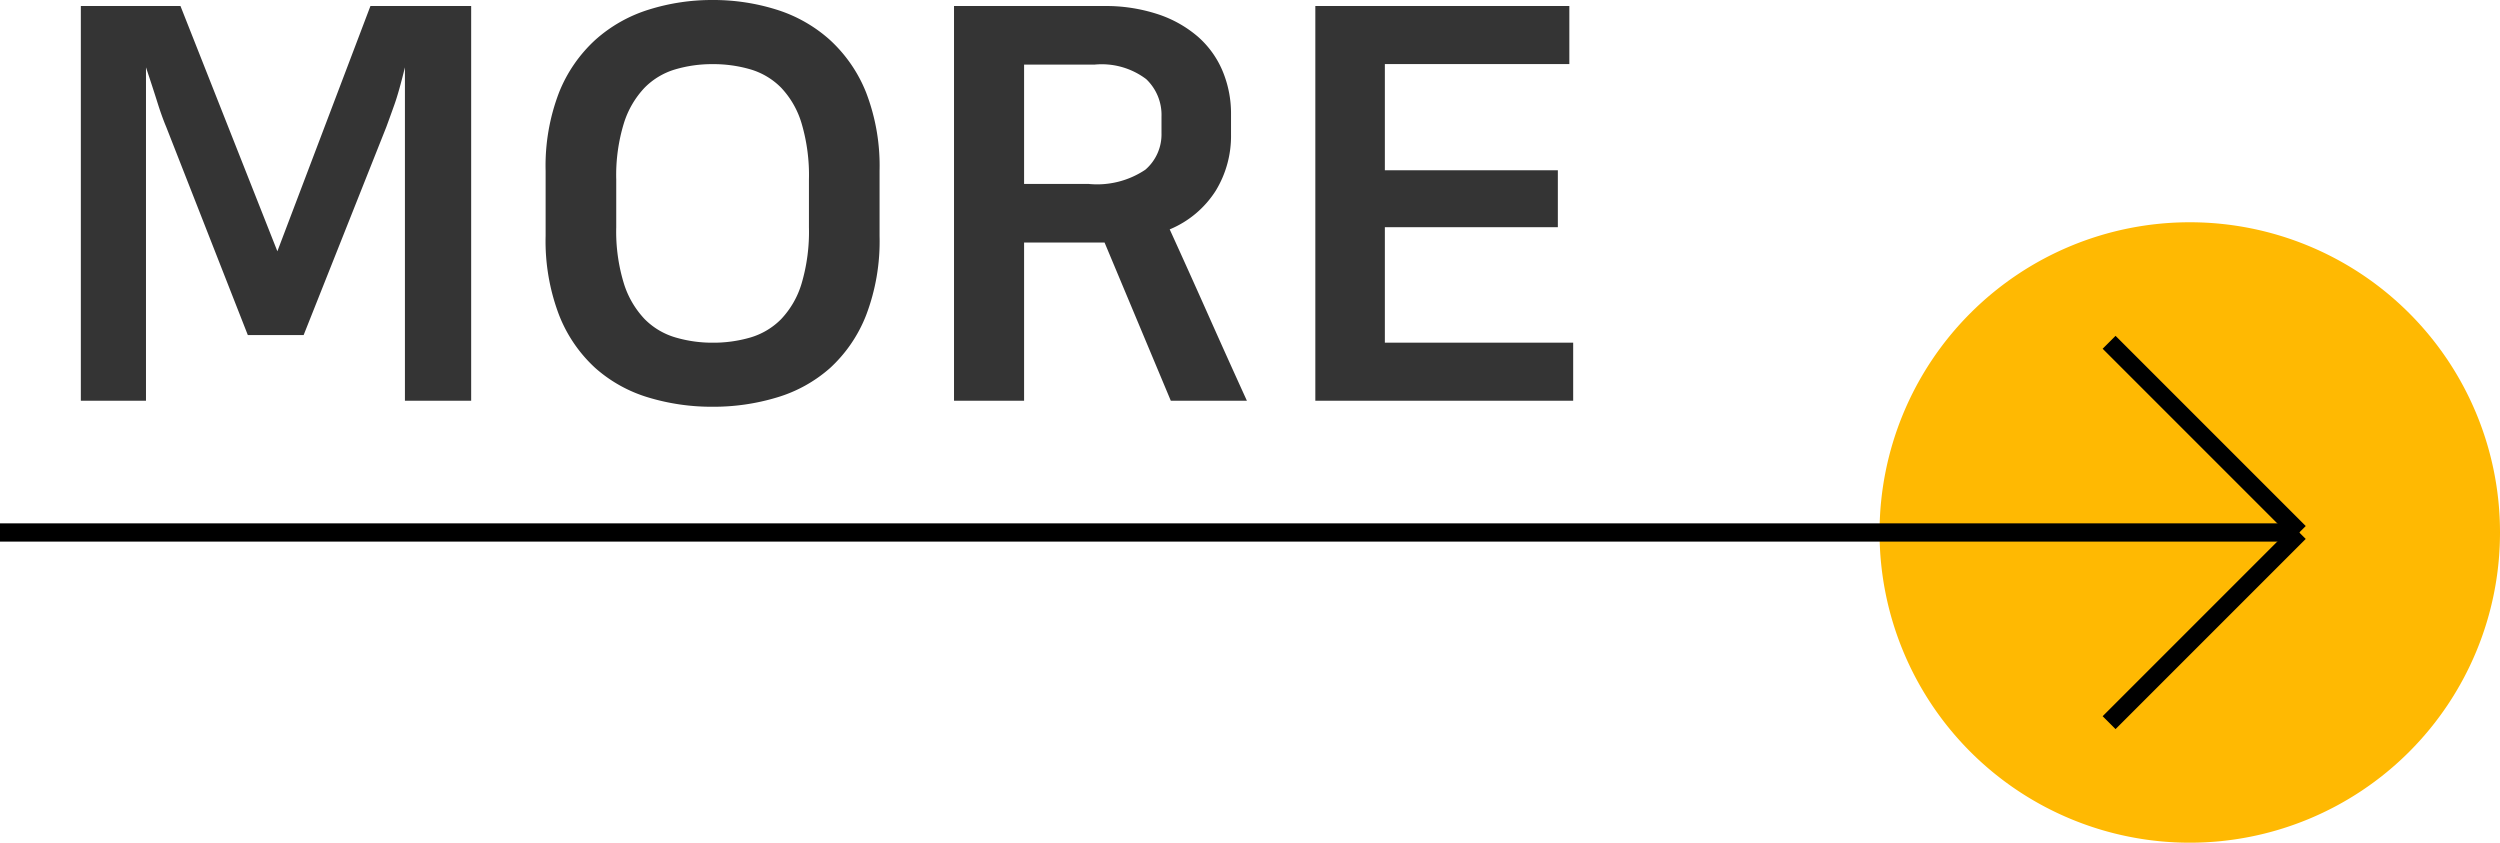
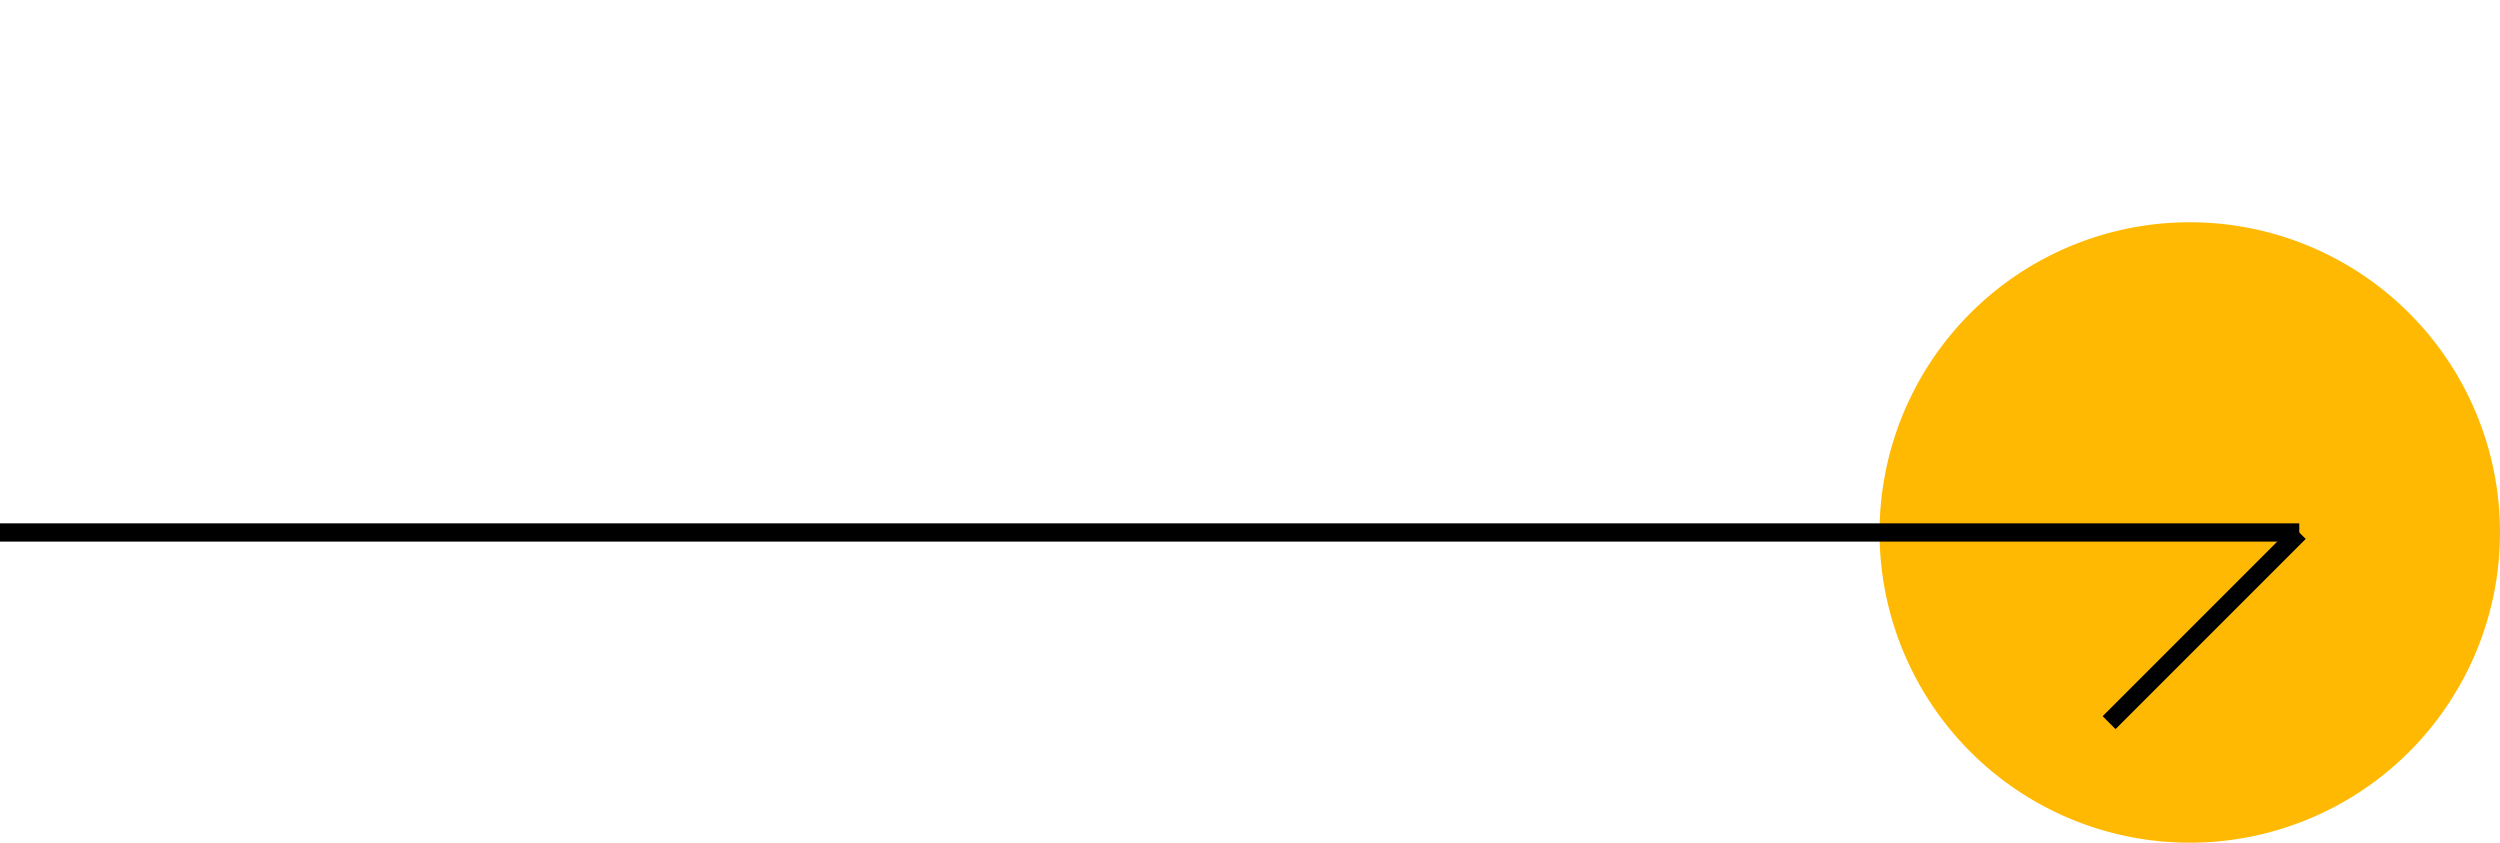
<svg xmlns="http://www.w3.org/2000/svg" width="137" height="46.18" viewBox="0 0 137 46.18">
  <g id="EN_화살표_더보기_exp" transform="translate(-621 -980.82)">
-     <path id="Path_171" data-name="Path 171" d="M17,0A17,17,0,1,1,0,17,17,17,0,0,1,17,0Z" transform="translate(724 993)" fill="#ffb902" />
+     <path id="Path_171" data-name="Path 171" d="M17,0A17,17,0,1,1,0,17,17,17,0,0,1,17,0" transform="translate(724 993)" fill="#ffb902" />
    <g id="Group_3" data-name="Group 3" transform="translate(6.5 -44.922)">
      <line id="Line_2" data-name="Line 2" x2="126" transform="translate(614.5 1054.922)" fill="none" stroke="#000" stroke-width="1" />
-       <line id="Line_3" data-name="Line 3" x2="10.422" y2="10.422" transform="translate(730.078 1044.5)" fill="none" stroke="#000" stroke-width="1" />
      <line id="Line_4" data-name="Line 4" x1="10.422" y2="10.422" transform="translate(730.078 1054.922)" fill="none" stroke="#000" stroke-width="1" />
    </g>
-     <path id="MORE" d="M7.11-14.22q-.24-.57-.48-1.335T6-17.49V.78H2.43V-20.85H7.89L13.2-7.41l5.1-13.44h5.52V.78H20.19V-17.49q-.33,1.35-.57,2.025t-.45,1.245L14.64-2.82H11.58Zm29.94-6.96a11.553,11.553,0,0,1,3.495.525A7.9,7.9,0,0,1,43.47-19a7.834,7.834,0,0,1,1.995,2.895,11.181,11.181,0,0,1,.735,4.29v3.57a11.387,11.387,0,0,1-.735,4.335,7.758,7.758,0,0,1-1.98,2.9A7.7,7.7,0,0,1,40.575.6a11.971,11.971,0,0,1-3.525.51A11.971,11.971,0,0,1,33.525.6a7.7,7.7,0,0,1-2.91-1.62,7.758,7.758,0,0,1-1.98-2.9A11.387,11.387,0,0,1,27.9-8.25v-3.57a11.181,11.181,0,0,1,.735-4.29,7.834,7.834,0,0,1,2-2.895,7.9,7.9,0,0,1,2.925-1.65A11.553,11.553,0,0,1,37.05-21.18Zm0,18.78a7.243,7.243,0,0,0,2.07-.285,3.921,3.921,0,0,0,1.68-1,4.849,4.849,0,0,0,1.125-1.95,10.022,10.022,0,0,0,.405-3.09v-2.61a10.022,10.022,0,0,0-.405-3.09A4.849,4.849,0,0,0,40.8-16.38a3.921,3.921,0,0,0-1.68-1,7.243,7.243,0,0,0-2.07-.285,7.133,7.133,0,0,0-2.04.285,3.921,3.921,0,0,0-1.68,1,4.985,4.985,0,0,0-1.14,1.95,9.688,9.688,0,0,0-.42,3.09v2.61a9.688,9.688,0,0,0,.42,3.09,4.985,4.985,0,0,0,1.14,1.95,3.921,3.921,0,0,0,1.68,1A7.133,7.133,0,0,0,37.05-2.4ZM58.53-7.89H54.12V.78H50.28V-20.85h8.19a9.137,9.137,0,0,1,2.985.45,6.445,6.445,0,0,1,2.19,1.23,5.15,5.15,0,0,1,1.35,1.875,6.039,6.039,0,0,1,.465,2.385v1.11a5.748,5.748,0,0,1-.84,3.075A5.472,5.472,0,0,1,62.1-8.61q1.08,2.37,2.115,4.695T66.33.78H62.16Zm-4.41-9.75v6.54h3.54a4.74,4.74,0,0,0,3.105-.78,2.556,2.556,0,0,0,.885-2.01v-.9a2.7,2.7,0,0,0-.84-2.055,4.045,4.045,0,0,0-2.82-.795ZM84-20.85v3.18H73.89v5.82h9.48v3.12H73.89V-2.4H84.21V.78H70.08V-20.85Z" transform="translate(623 1002)" fill="#343434" />
  </g>
</svg>